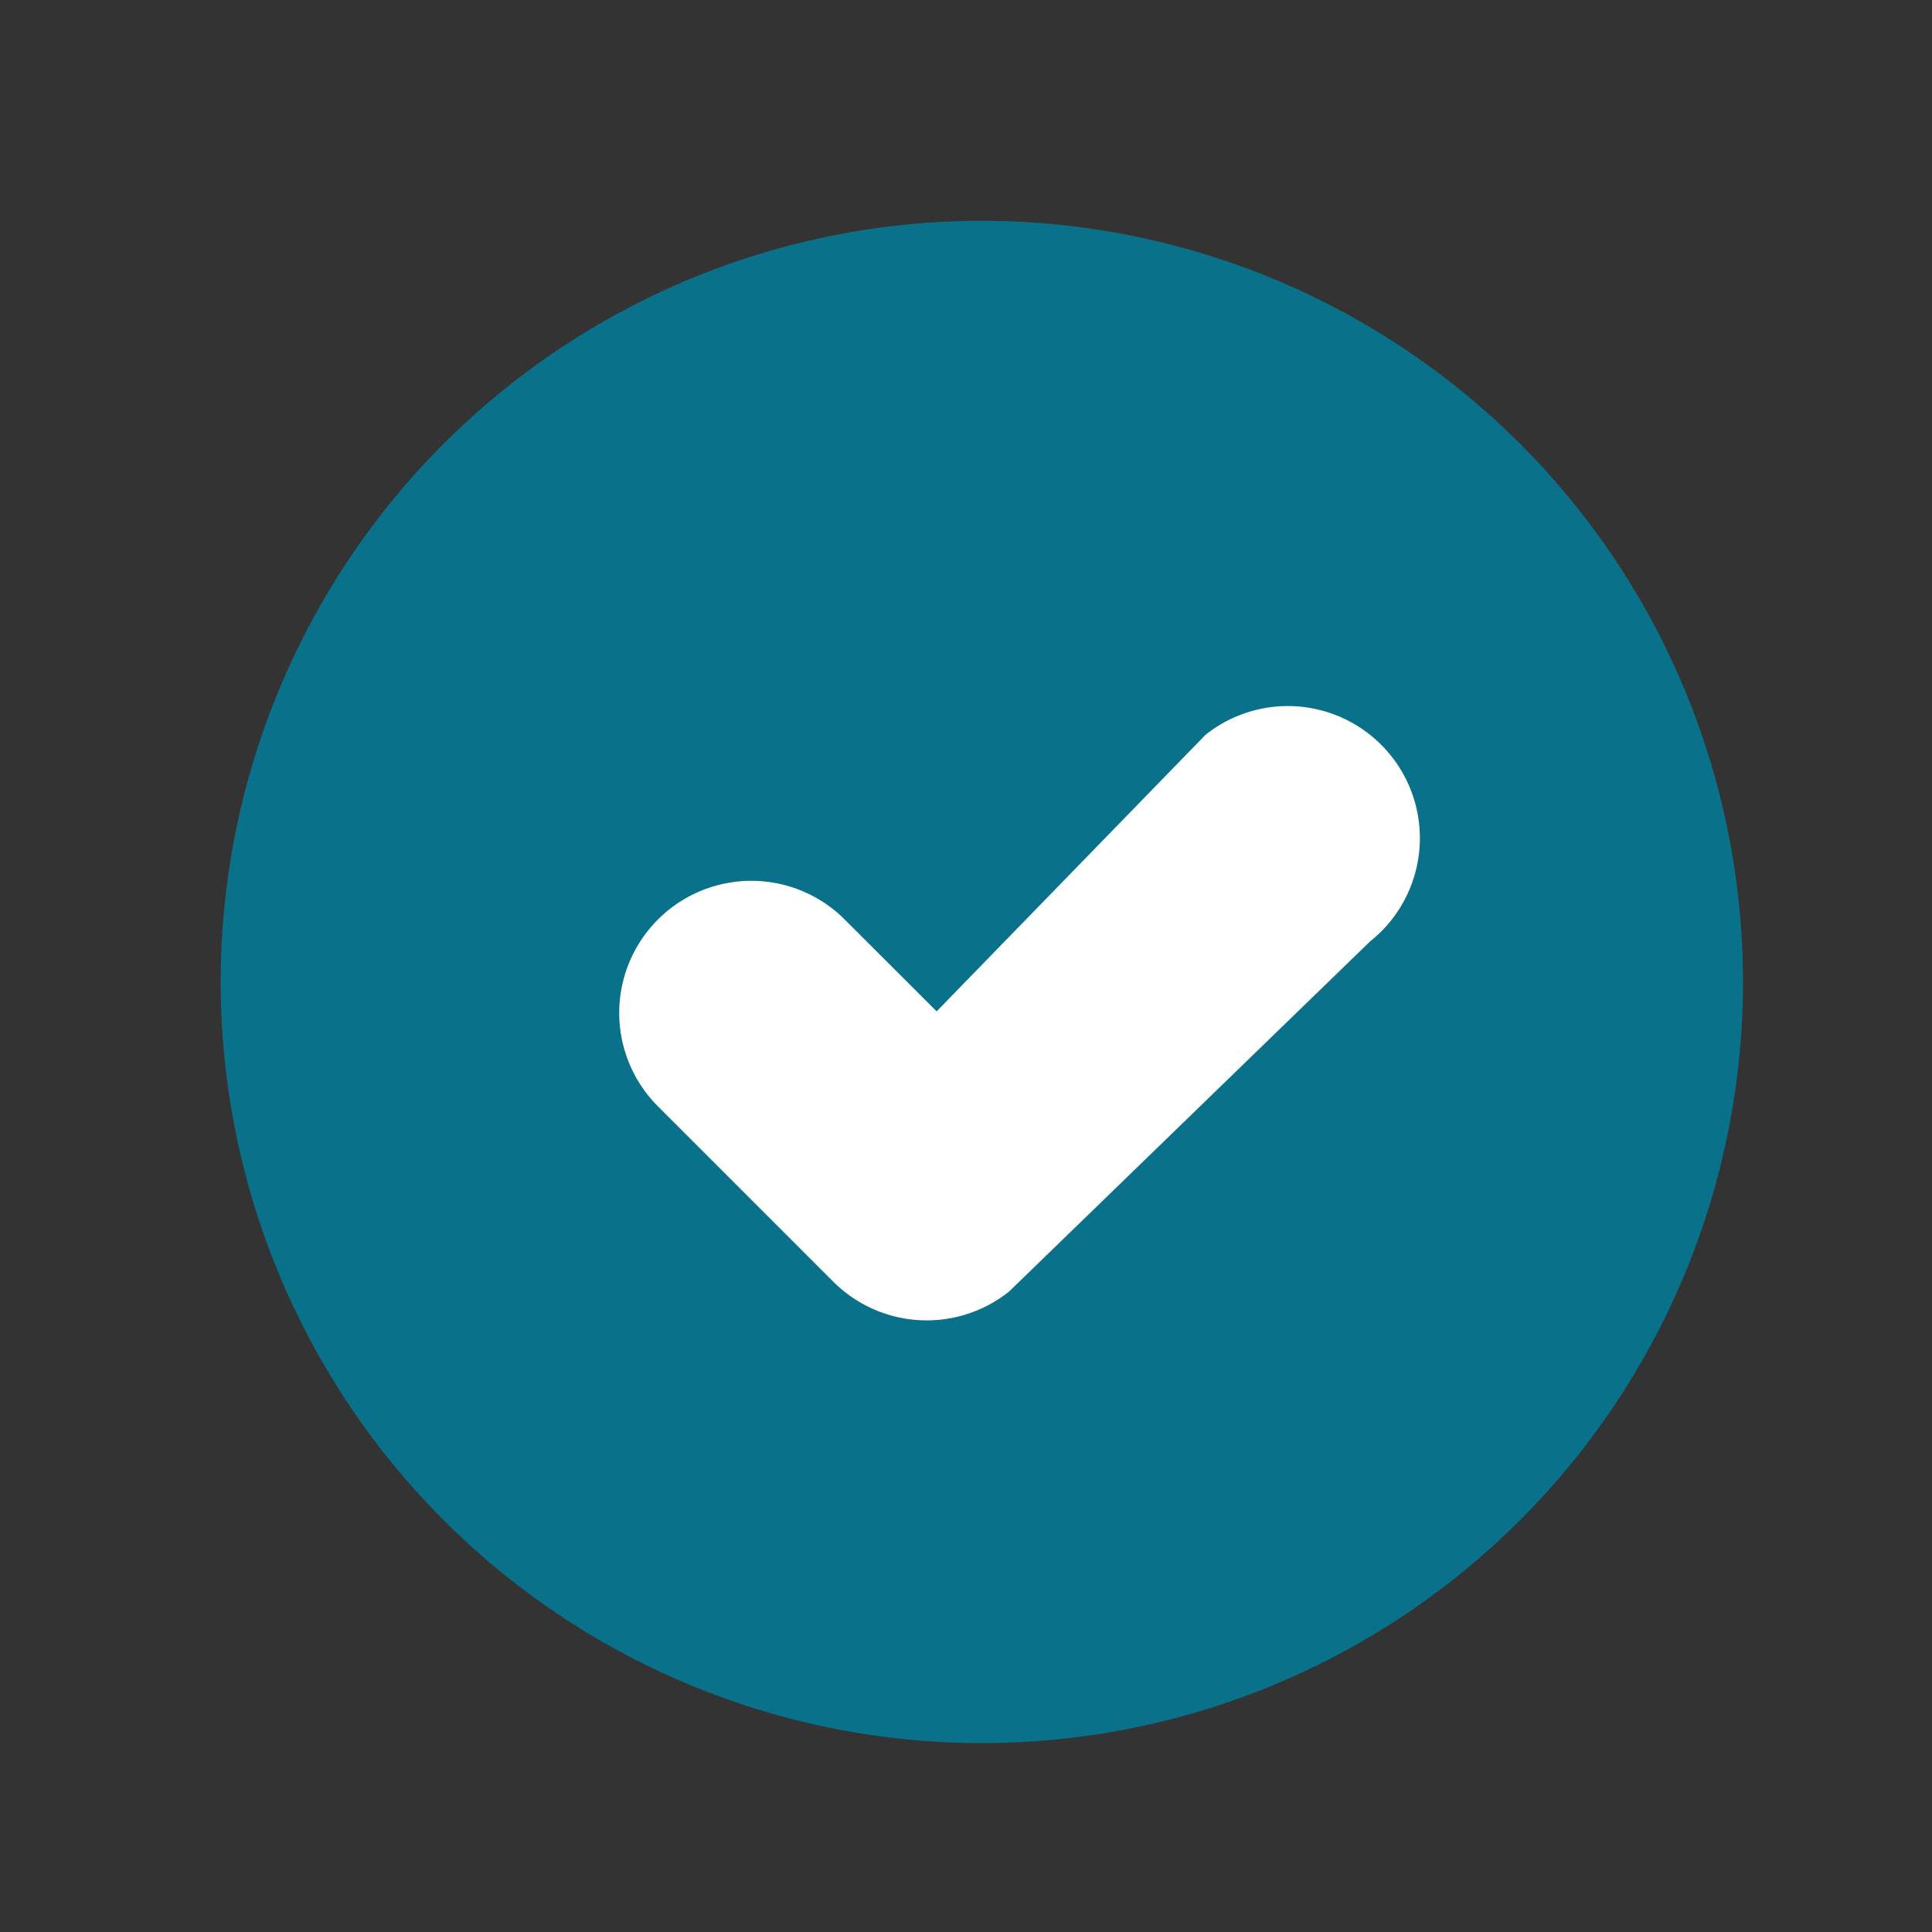
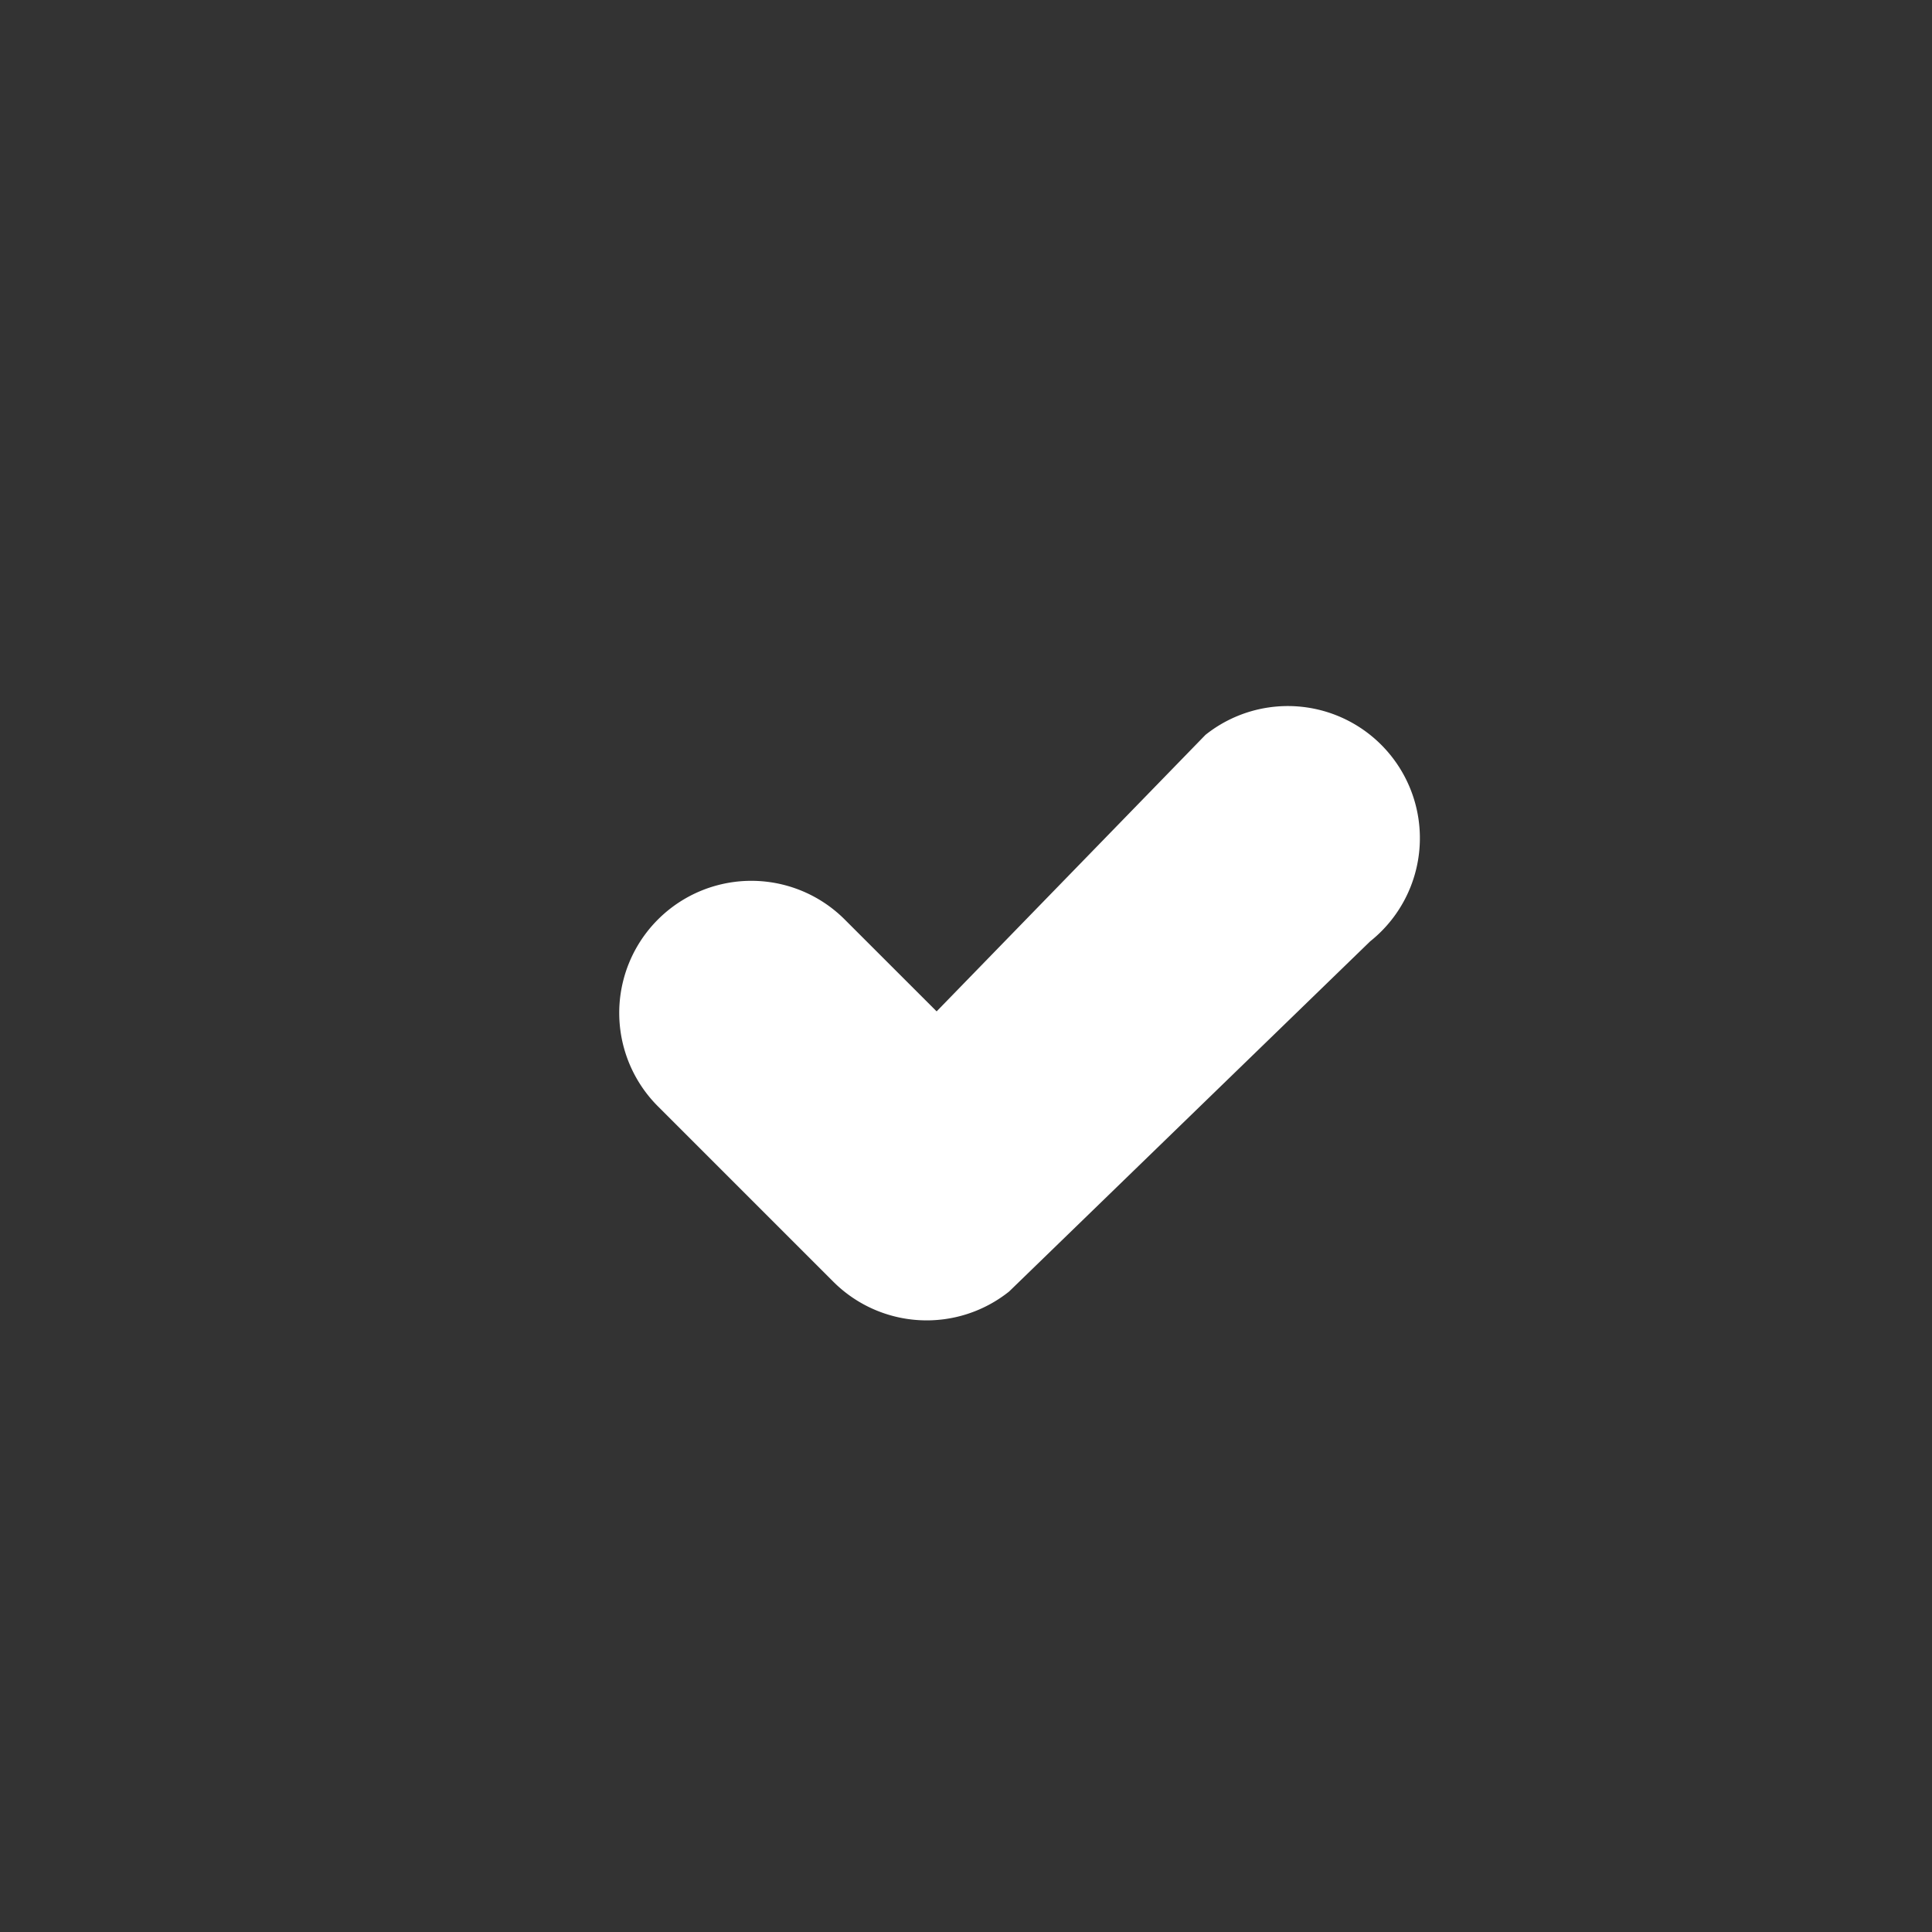
<svg xmlns="http://www.w3.org/2000/svg" width="35" height="35" viewBox="0 0 35 35">
  <rect x="0" y="0" width="35" height="35" fill="#333333" stroke="none" />
  <g id="MES-6" transform="translate(-1190 -1017)">
    <rect id="Rectangle_23" data-name="Rectangle 23" width="35" height="35" transform="translate(1190 1017)" fill="none" />
    <g id="Group_81" data-name="Group 81" transform="translate(961.876 -267.16)">
-       <path id="Path_75" data-name="Path 75" d="M259.7,1301.949a13.789,13.789,0,1,1-13.789-13.789A13.789,13.789,0,0,1,259.7,1301.949Z" fill="#097189" />
      <path id="Path_76" data-name="Path 76" d="M251.325,1297.853a2.392,2.392,0,0,0-3.363-.38l-4.87,5.009-1.646-1.645a2.393,2.393,0,1,0-3.384,3.384l3.158,3.158a2.393,2.393,0,0,0,3.185.178l6.54-6.343A2.391,2.391,0,0,0,251.325,1297.853Z" transform="translate(2)" fill="#fff" />
    </g>
  </g>
</svg>